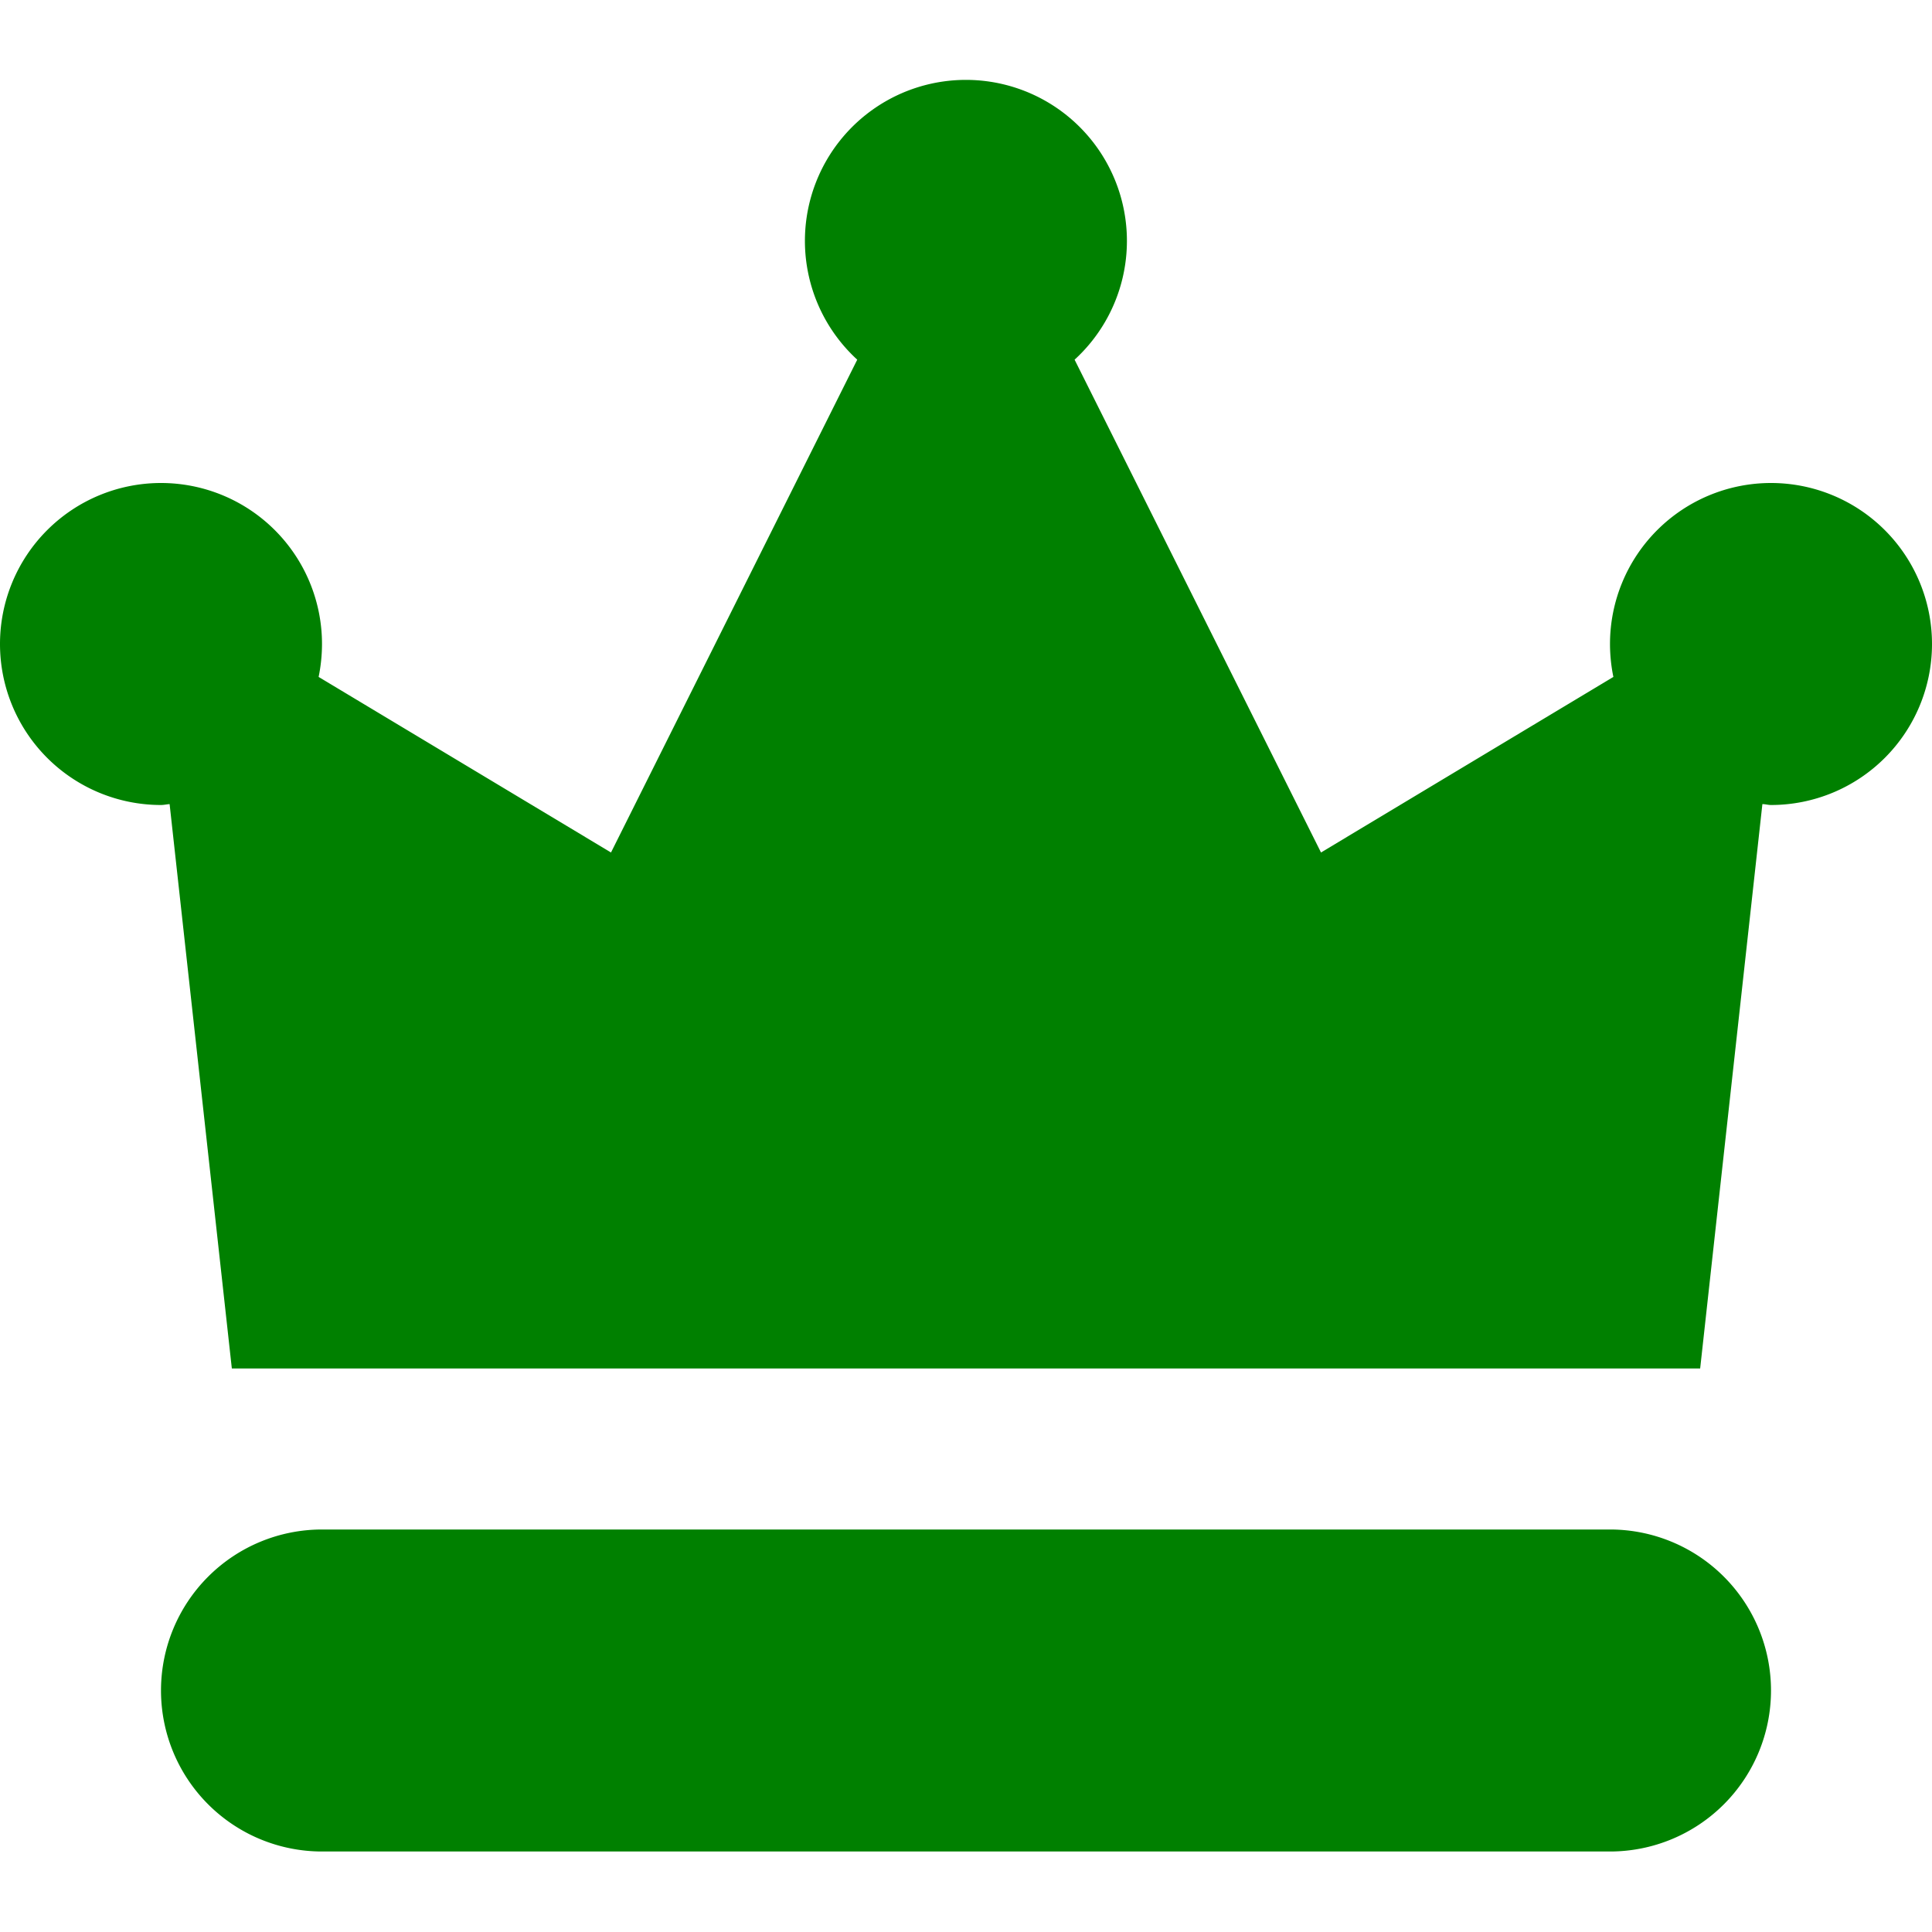
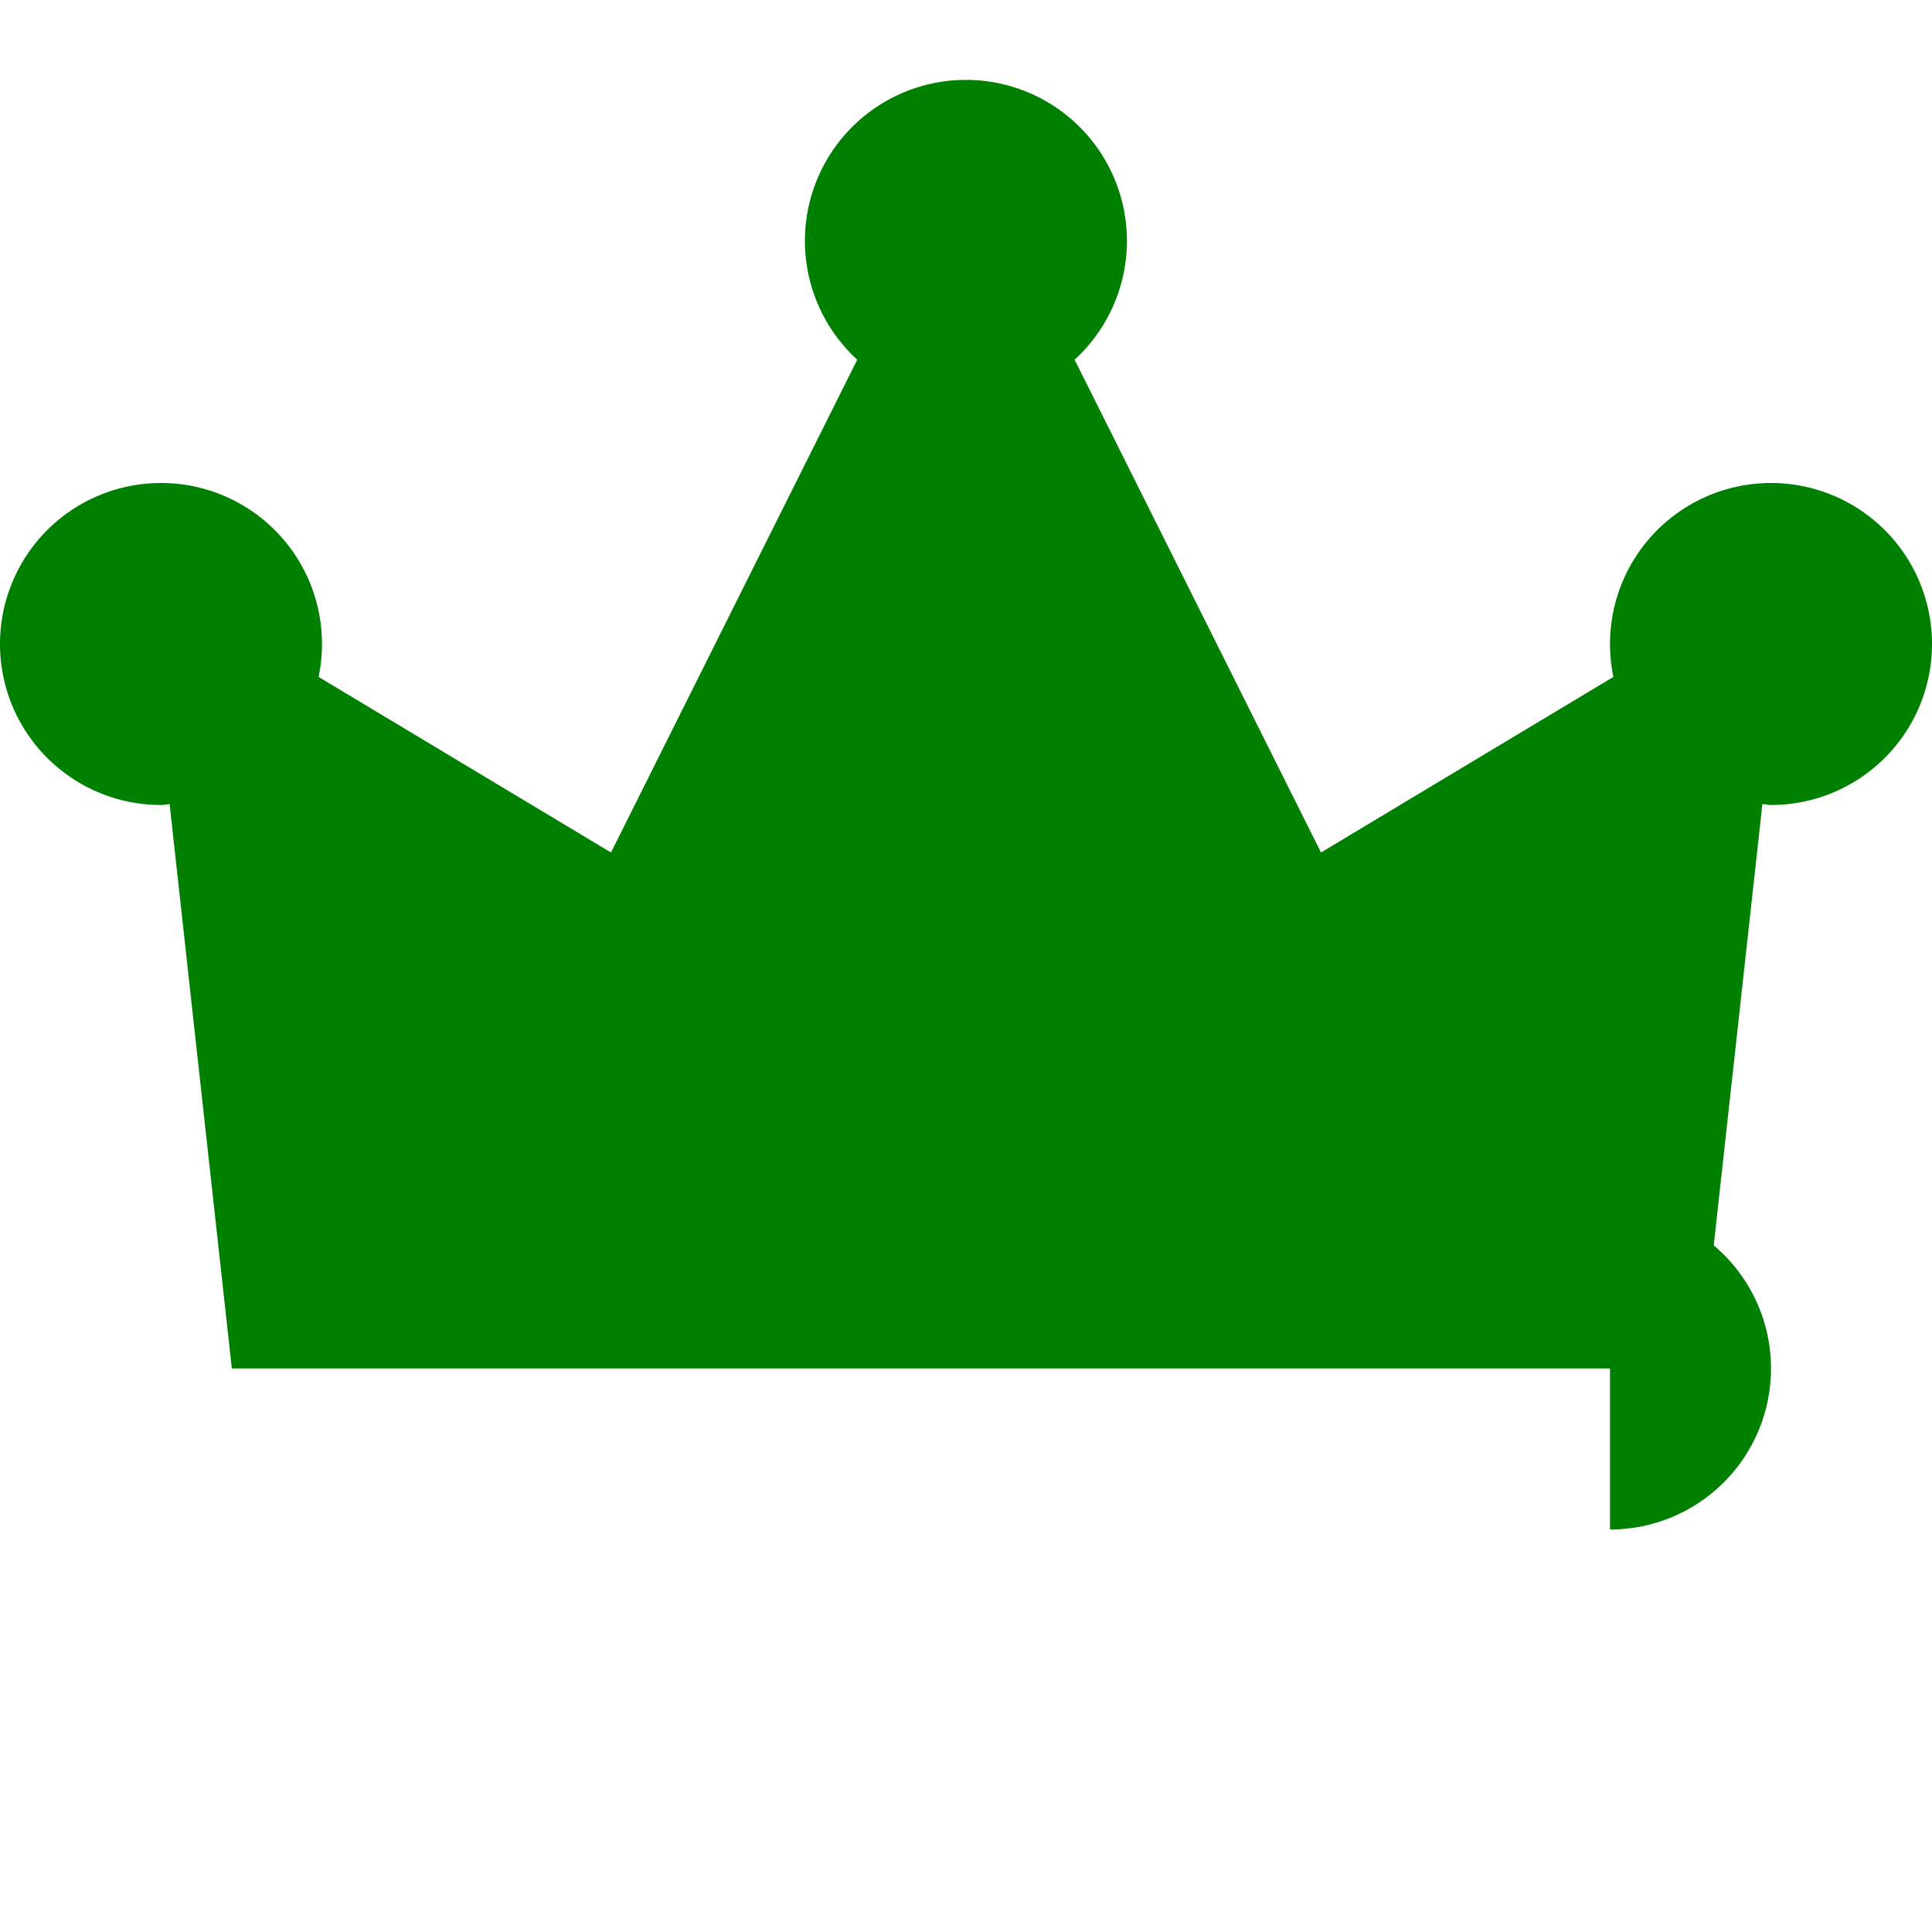
<svg xmlns="http://www.w3.org/2000/svg" viewBox="0 0 24 24" id="Crown">
-   <path d="M20 19H4a2 2 0 0 0 0 4h16a2 2 0 0 0 0-4zm2-13a2 2 0 0 0-2 2 2.041 2.041 0 0 0 .042.409L16.41 10.59l-3.061-6.122a2 2 0 1 0-2.7 0L7.59 10.59 3.958 8.409A2.041 2.041 0 0 0 4 8a2 2 0 1 0-2 2c.037 0 .071-.009.107-.011L2.88 17h18.24l.773-7.011c.036 0 .07.011.107.011a2 2 0 0 0 0-4z" data-name="30. Crown" fill="#008000" class="color000000 svgShape" />
+   <path d="M20 19H4h16a2 2 0 0 0 0-4zm2-13a2 2 0 0 0-2 2 2.041 2.041 0 0 0 .042.409L16.41 10.59l-3.061-6.122a2 2 0 1 0-2.7 0L7.59 10.59 3.958 8.409A2.041 2.041 0 0 0 4 8a2 2 0 1 0-2 2c.037 0 .071-.009.107-.011L2.88 17h18.24l.773-7.011c.036 0 .07.011.107.011a2 2 0 0 0 0-4z" data-name="30. Crown" fill="#008000" class="color000000 svgShape" />
</svg>